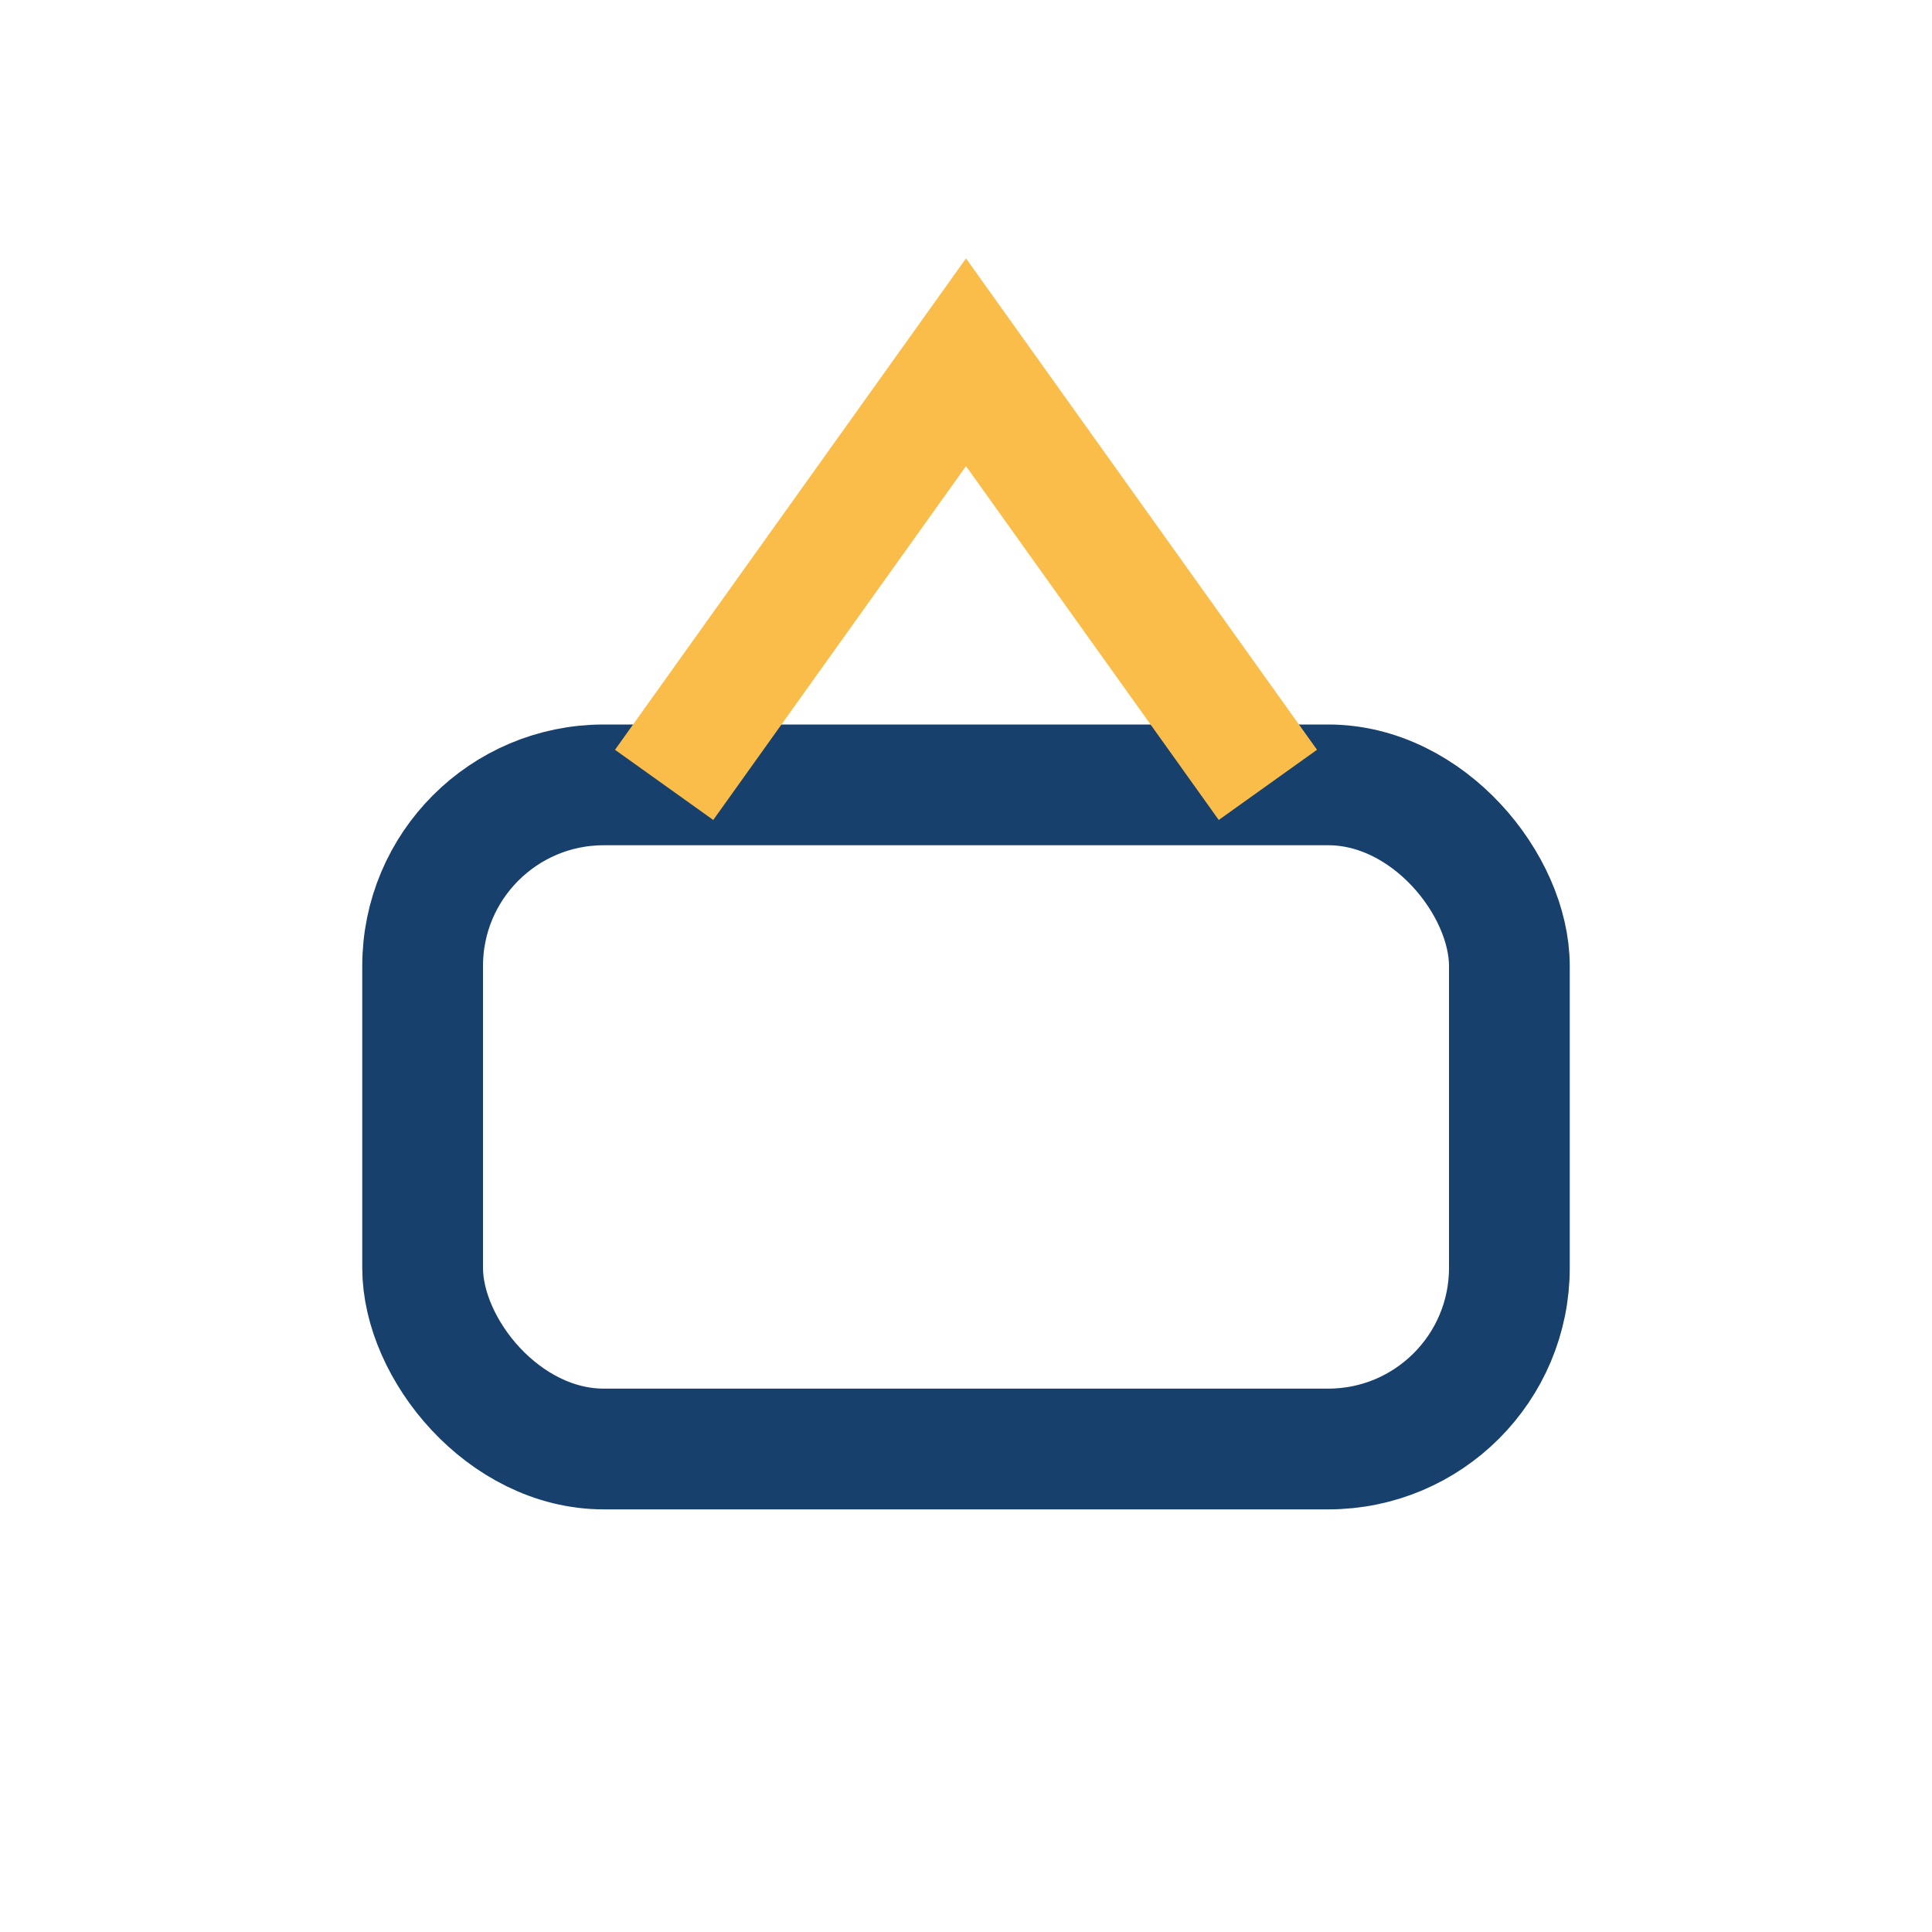
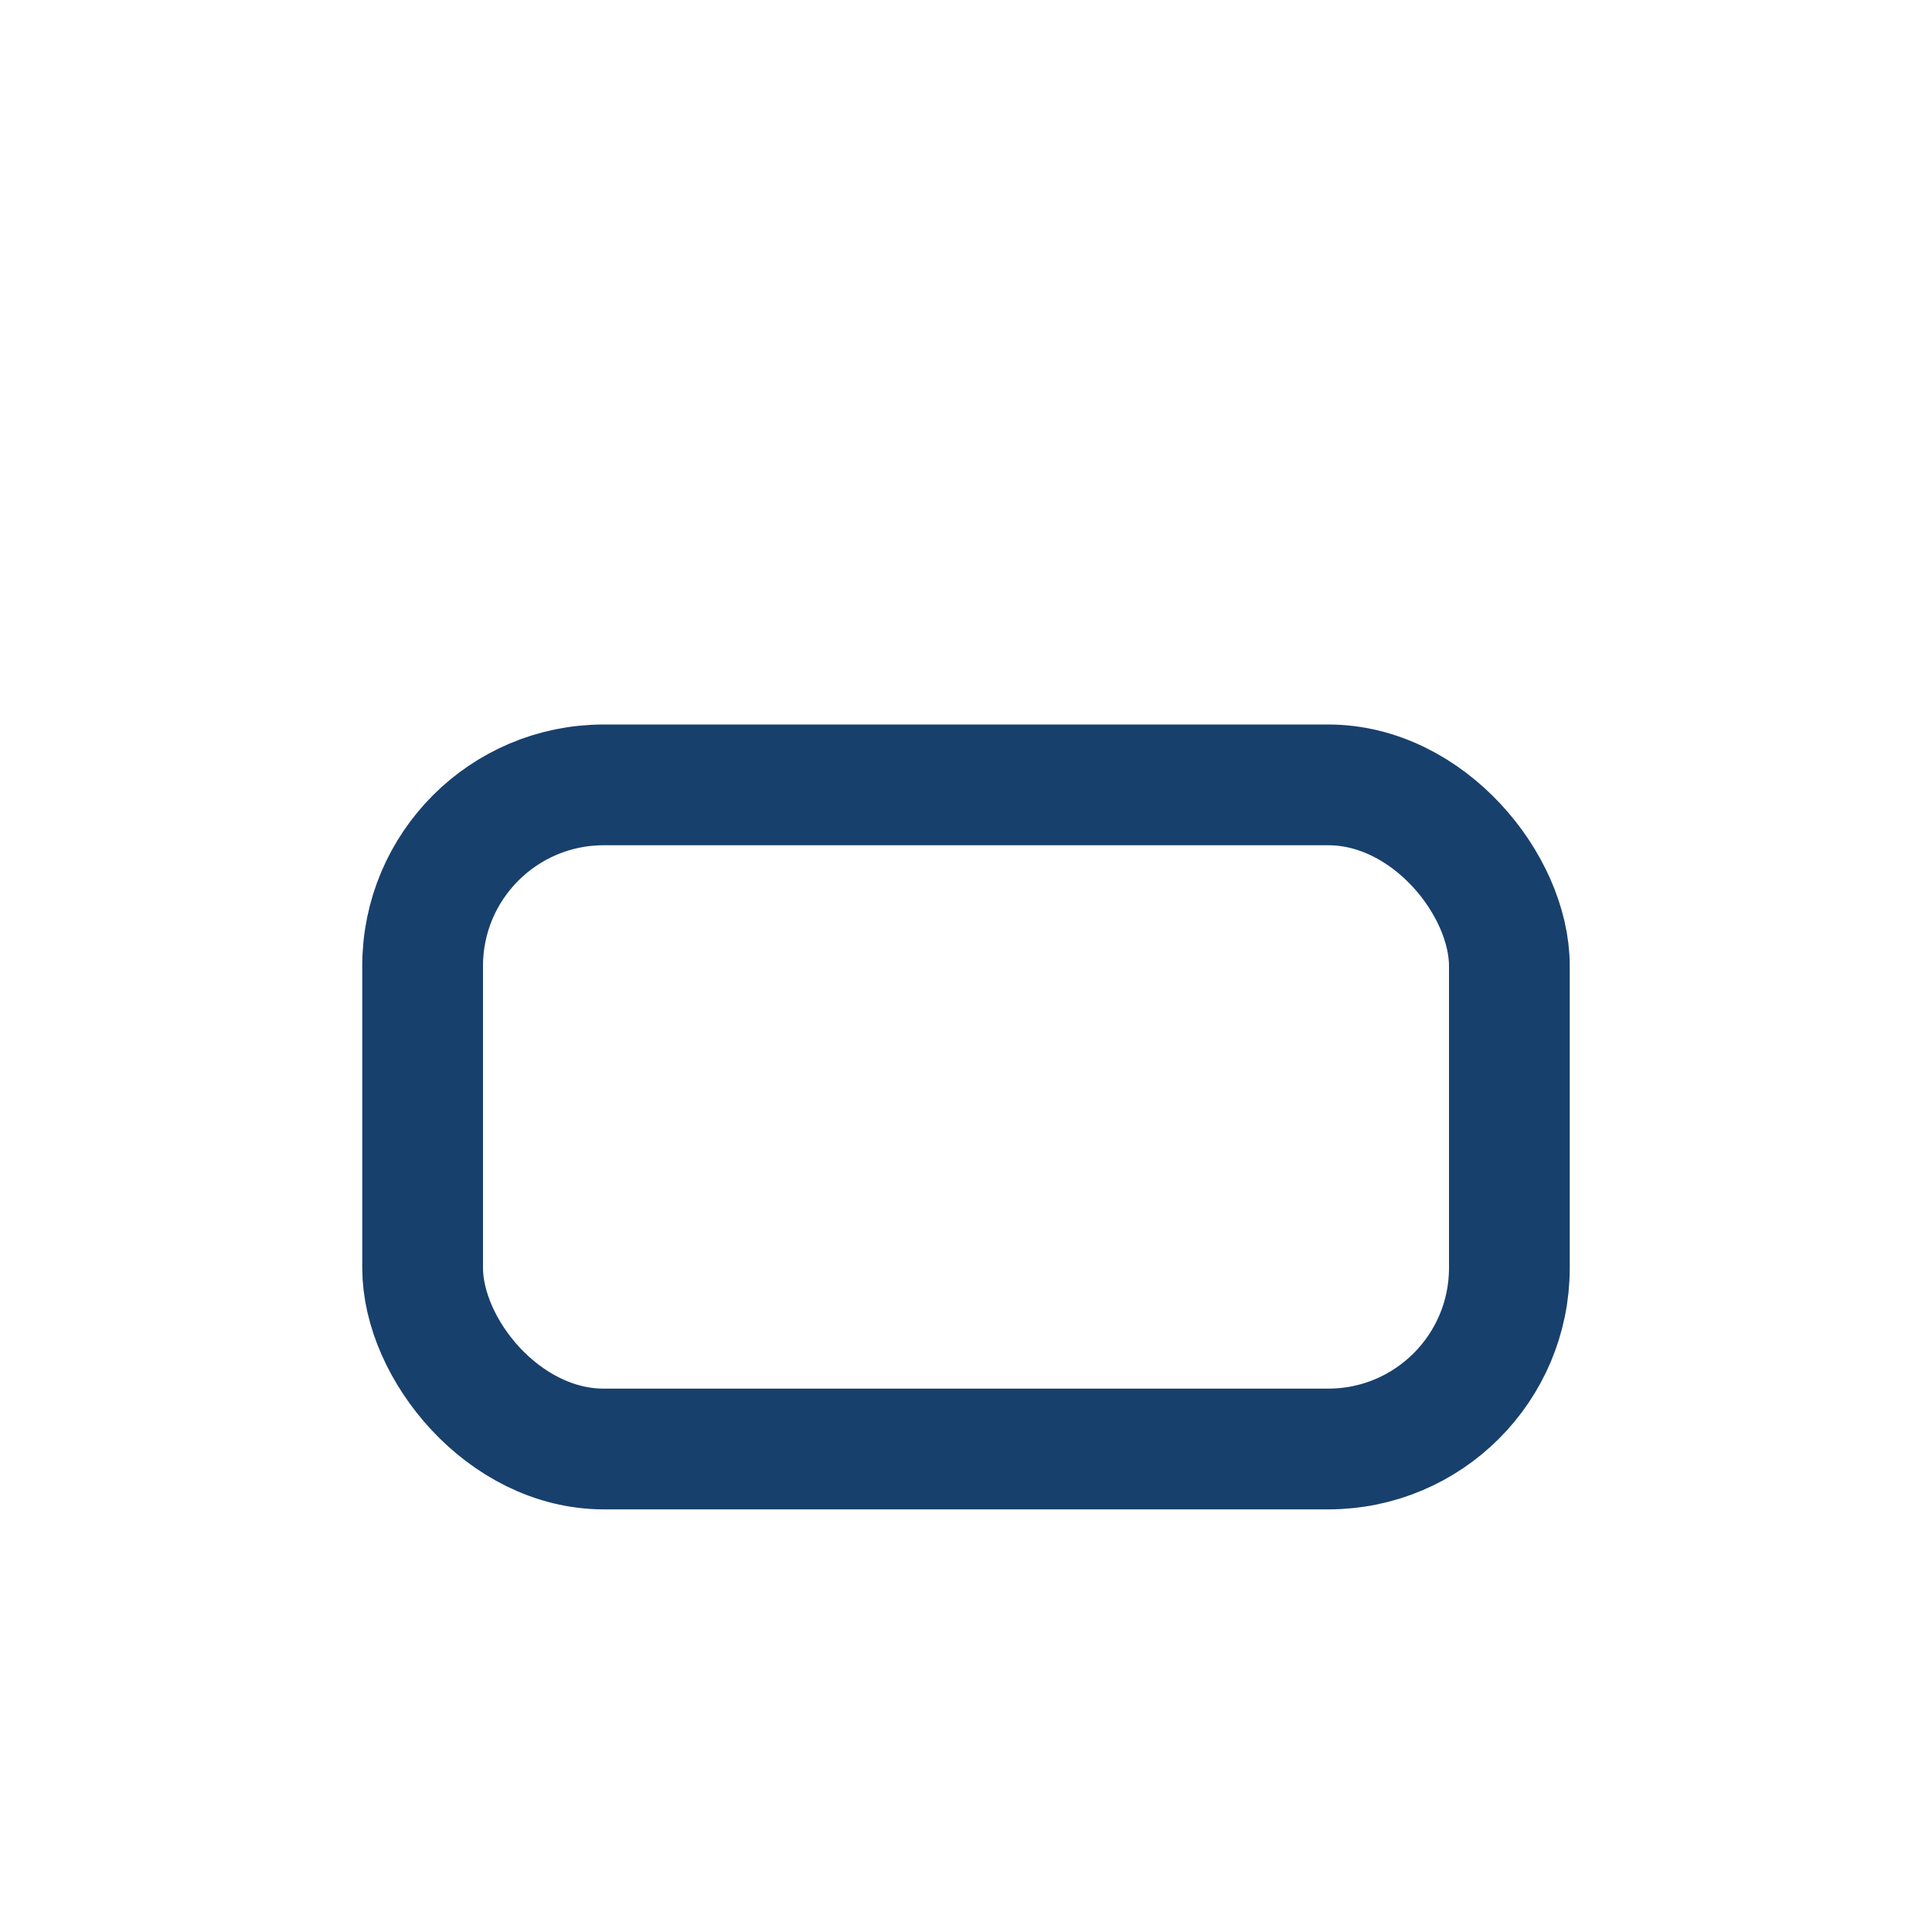
<svg xmlns="http://www.w3.org/2000/svg" width="32" height="32" viewBox="0 0 32 32">
  <rect x="7" y="13" width="18" height="11" rx="3" fill="none" stroke="#18406C" stroke-width="2" />
-   <path d="M11 13l5-7 5 7" fill="none" stroke="#FABD4A" stroke-width="2" />
</svg>